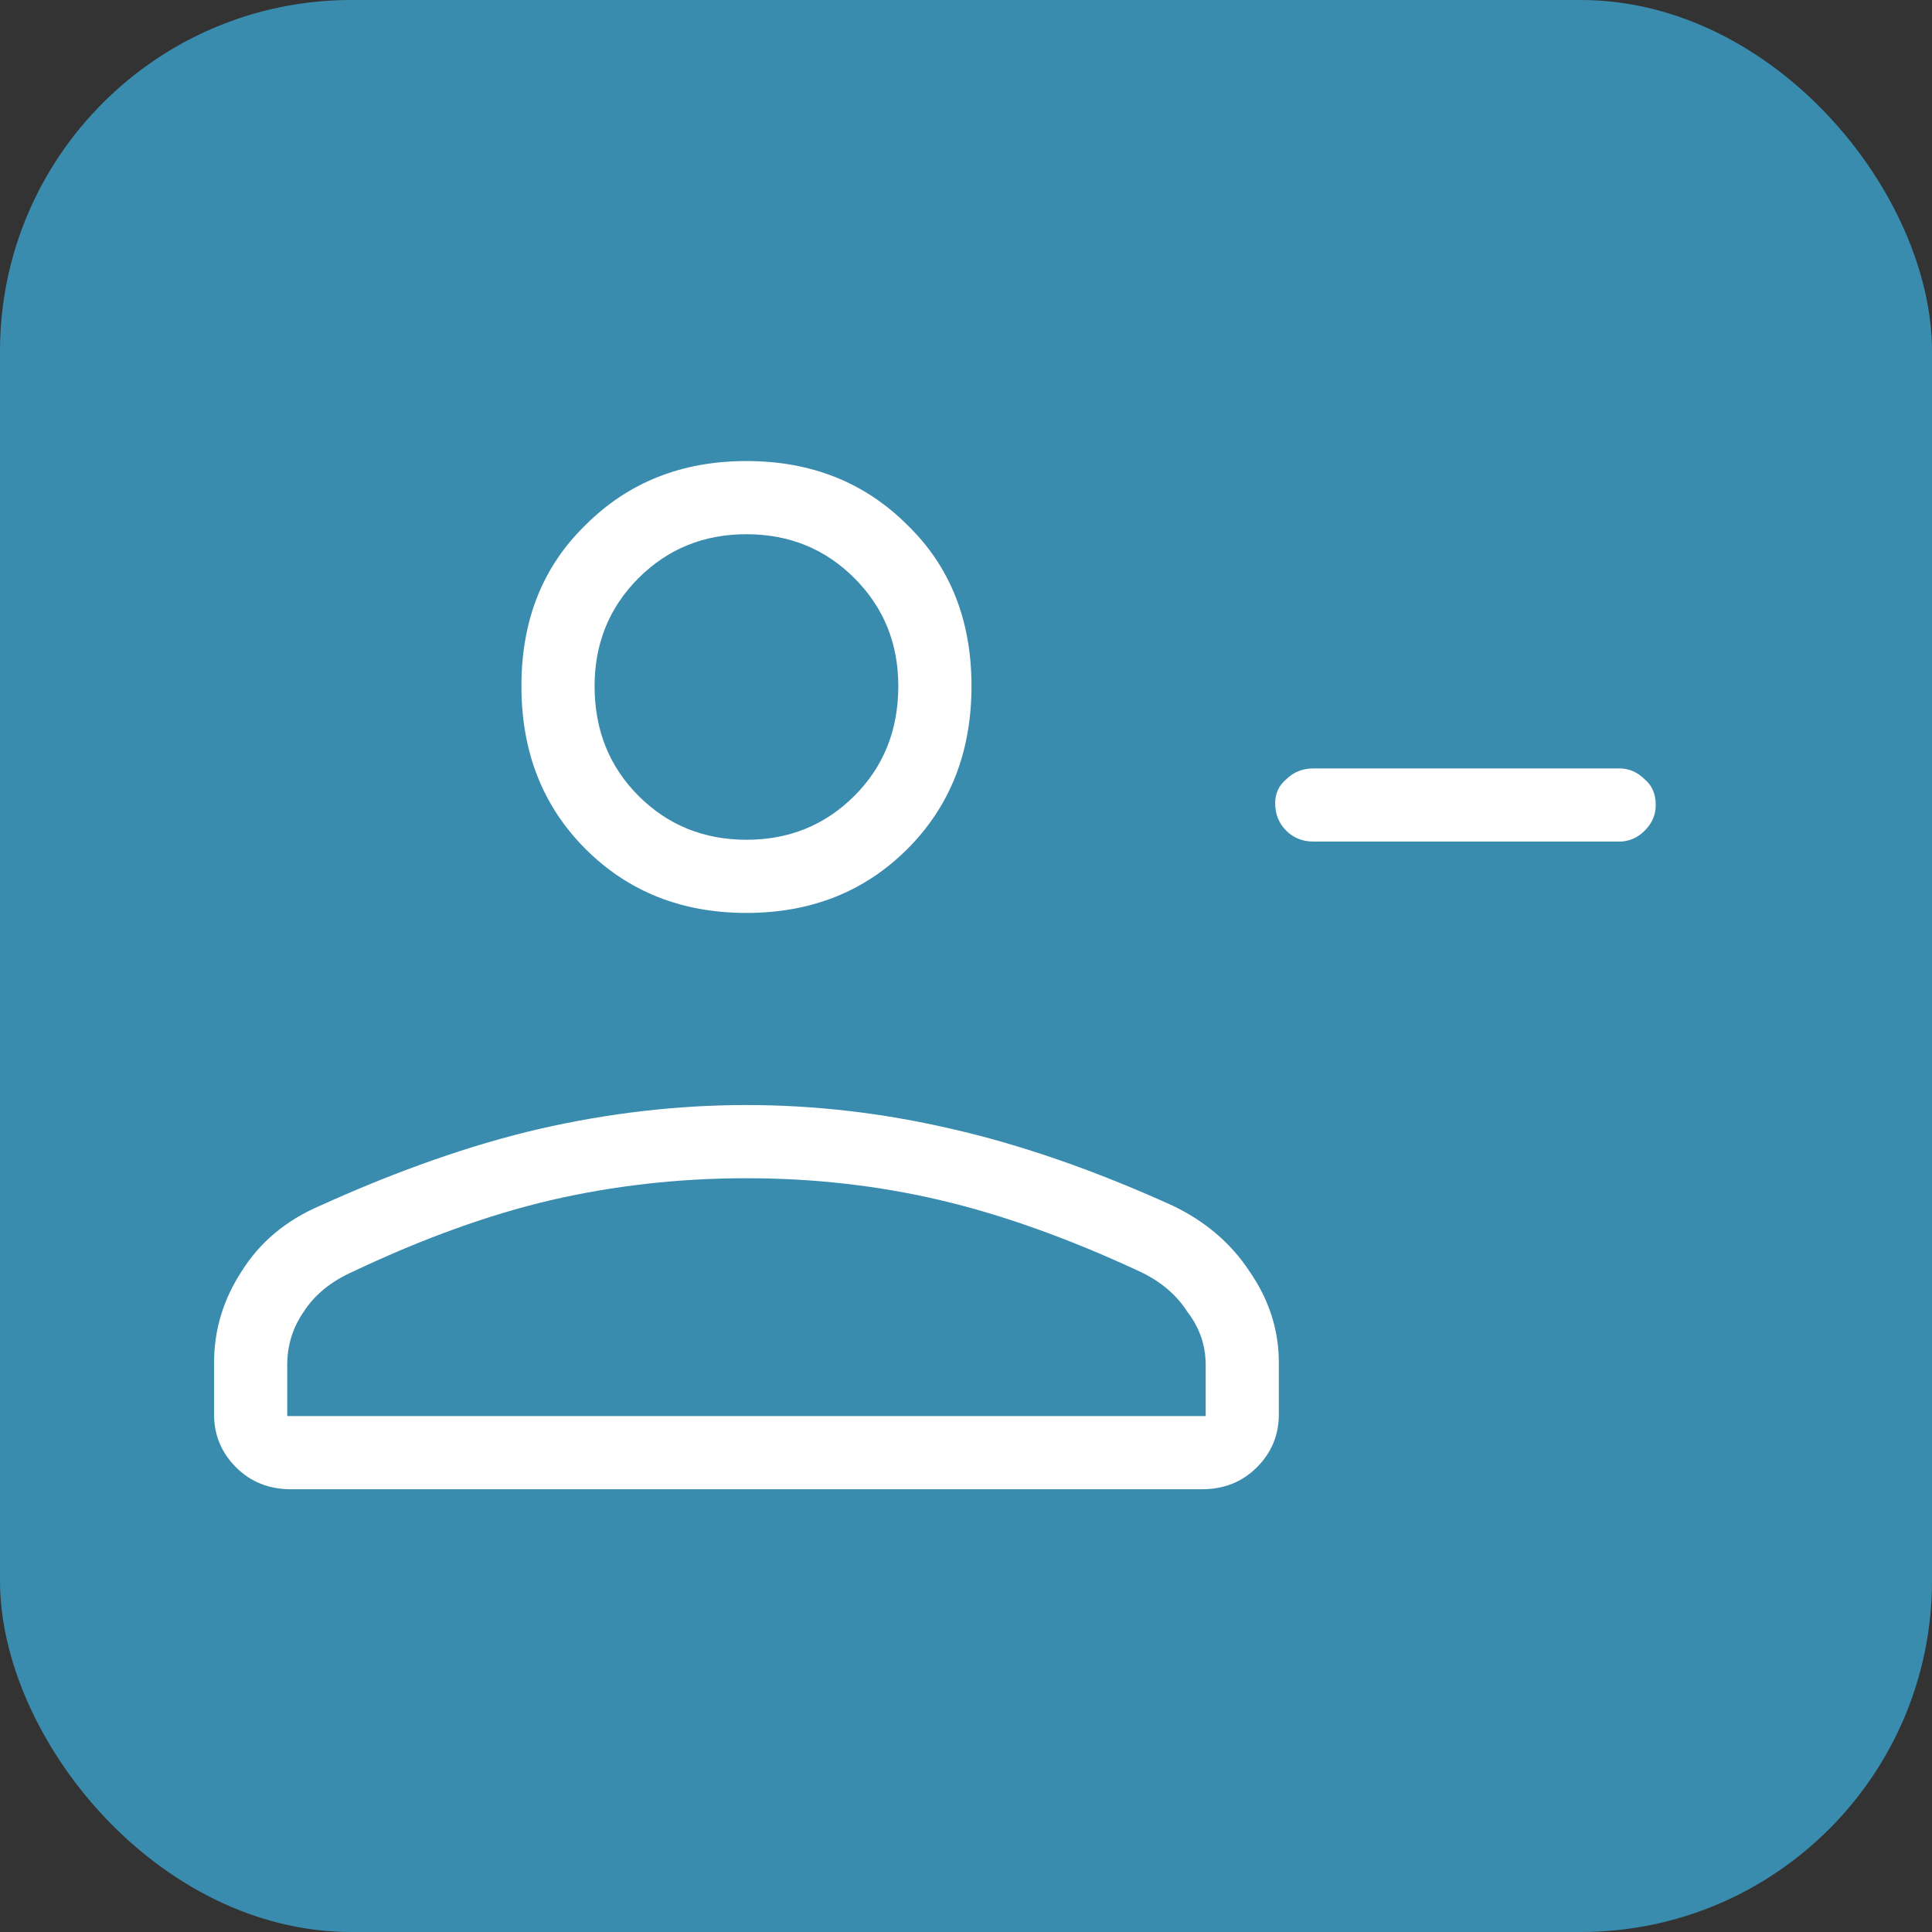
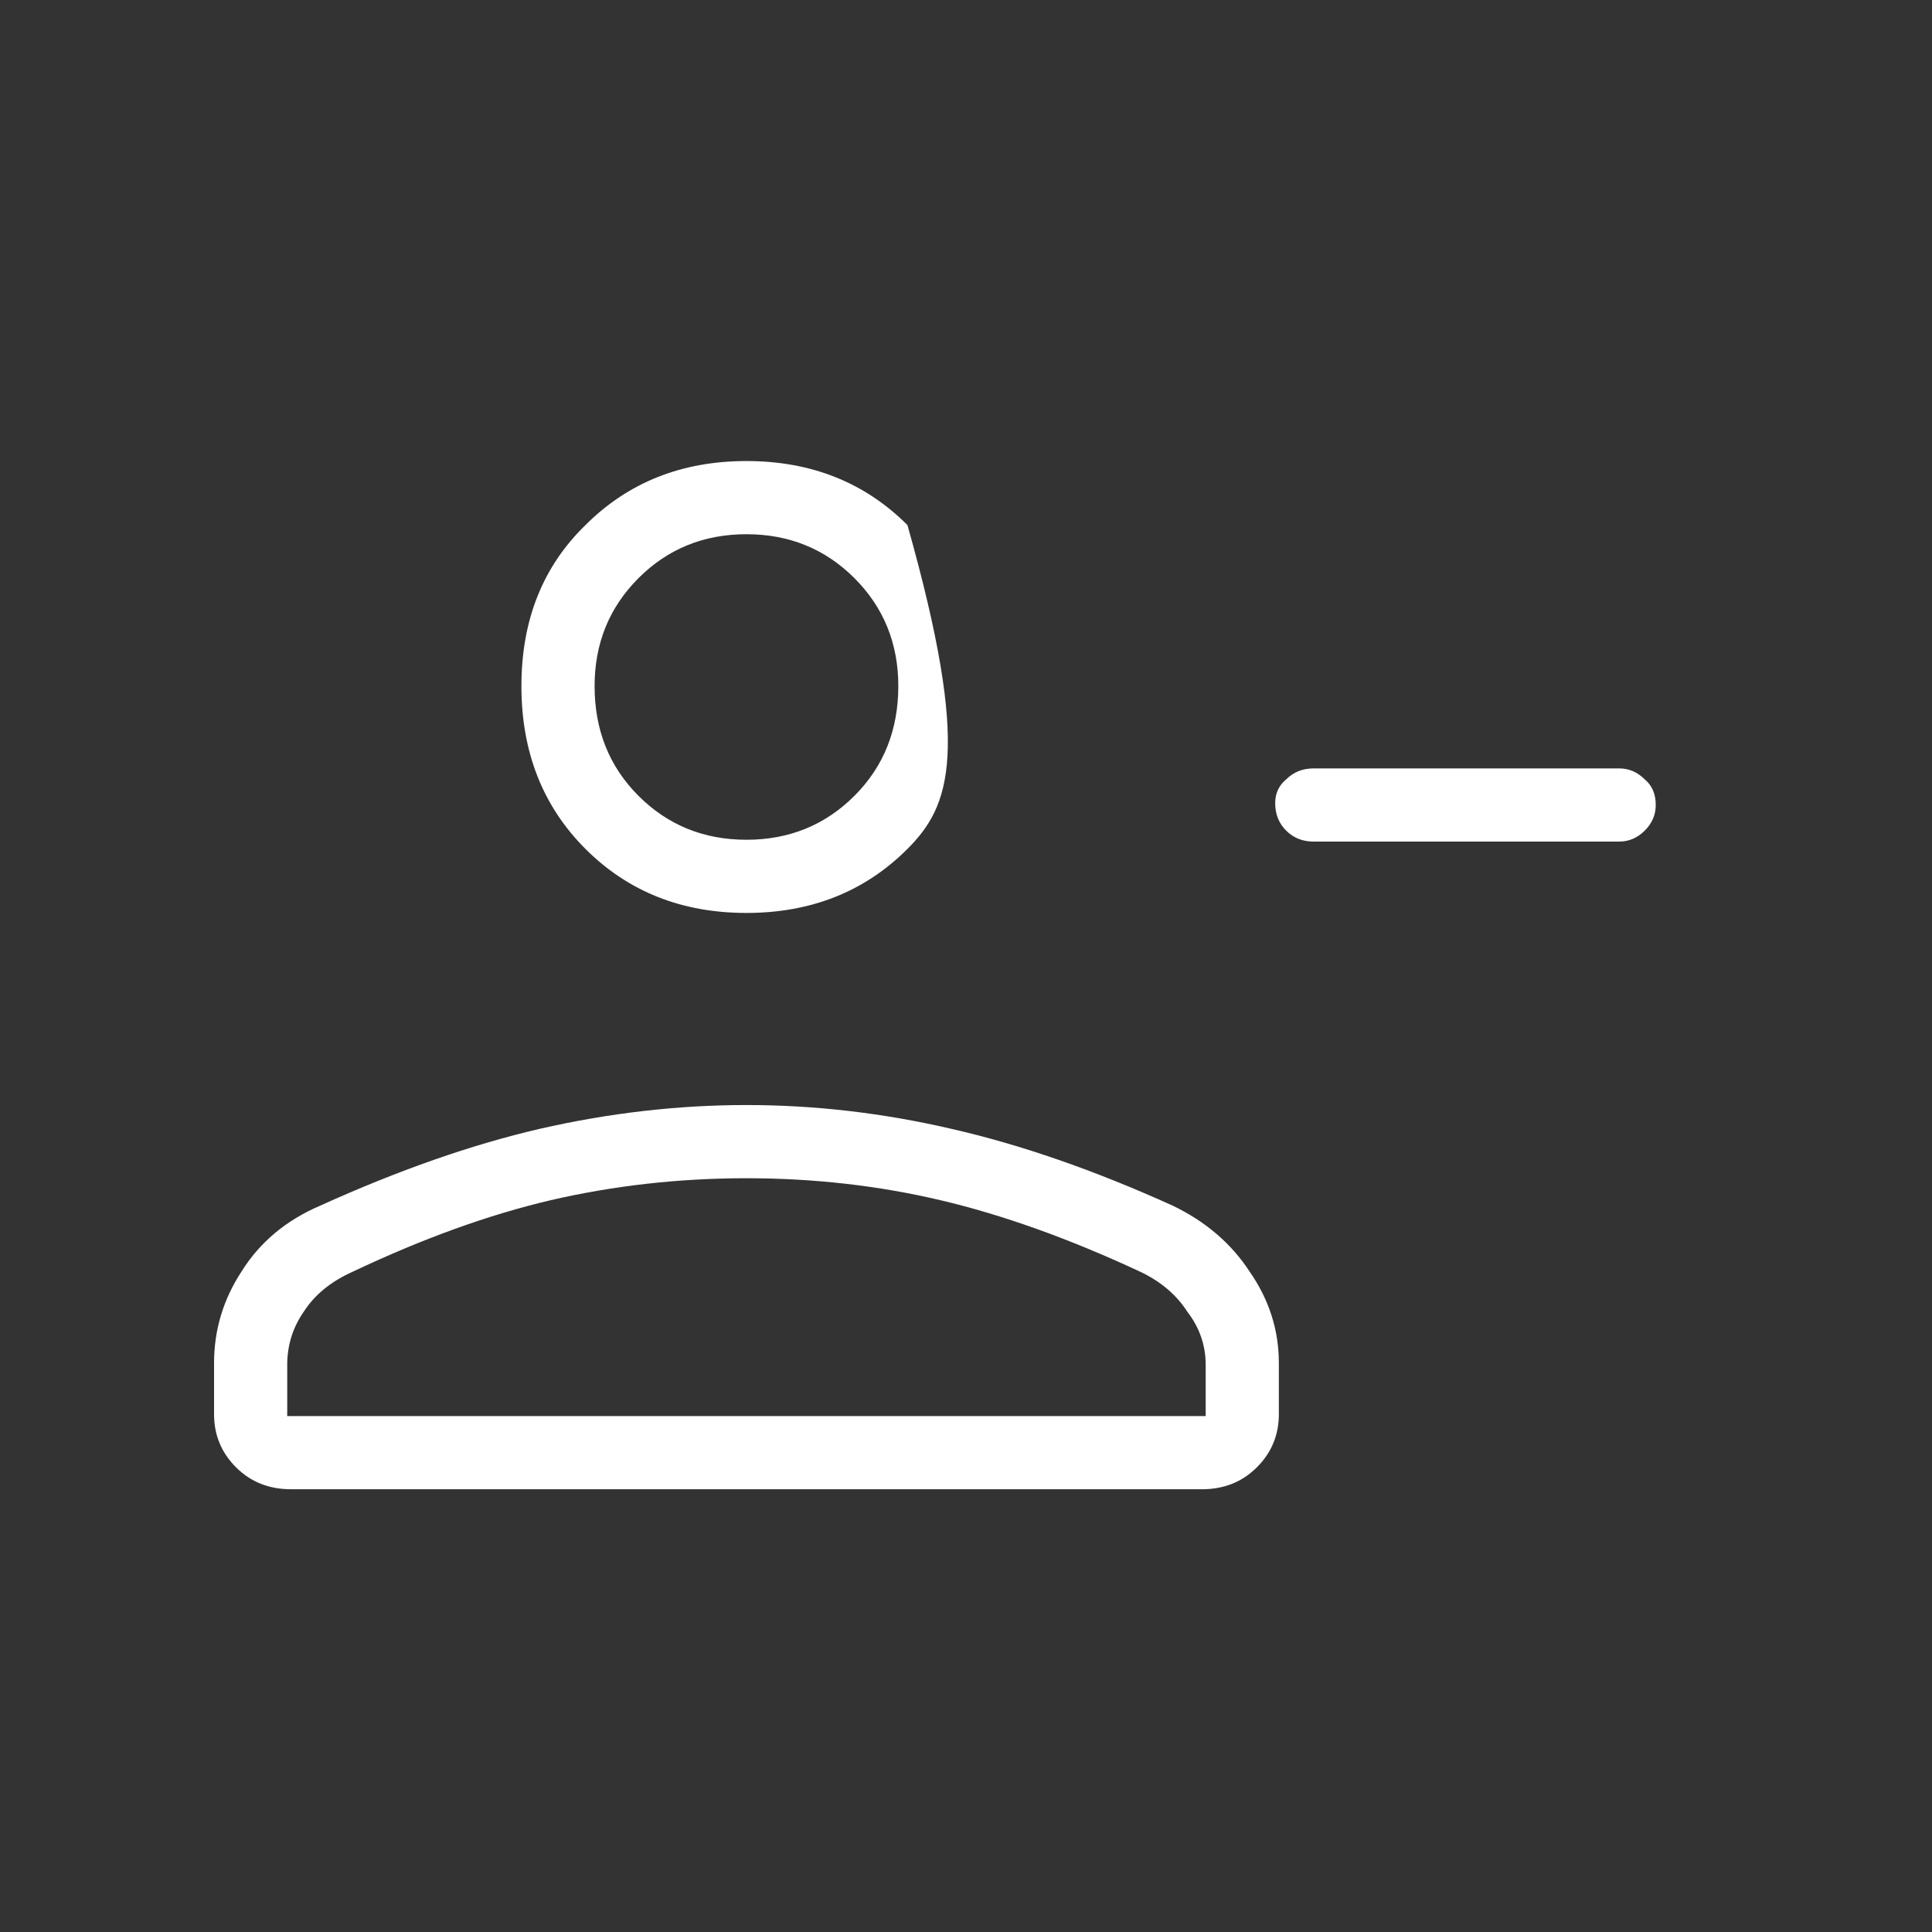
<svg xmlns="http://www.w3.org/2000/svg" width="88" height="88" viewBox="0 0 88 88" fill="none">
  <rect x="0" y="0" width="88" height="88" fill="#333333" stroke="none" />
-   <rect width="88" height="88" rx="16" fill="#3A8CAF" />
-   <path d="M59.833 35H73.75C74.194 35 74.583 35.167 74.917 35.5C75.25 35.778 75.417 36.167 75.417 36.667C75.417 37.111 75.25 37.5 74.917 37.833C74.583 38.167 74.194 38.333 73.75 38.333H59.833C59.333 38.333 58.917 38.167 58.583 37.833C58.25 37.5 58.083 37.083 58.083 36.583C58.083 36.139 58.25 35.778 58.583 35.5C58.917 35.167 59.333 35 59.833 35ZM34 41.583C31.056 41.583 28.611 40.611 26.667 38.667C24.722 36.722 23.75 34.25 23.75 31.25C23.75 28.25 24.722 25.806 26.667 23.917C28.611 21.972 31.056 21 34 21C36.944 21 39.389 21.972 41.333 23.917C43.278 25.806 44.25 28.25 44.25 31.25C44.25 34.25 43.278 36.722 41.333 38.667C39.389 40.611 36.944 41.583 34 41.583ZM9.75 64.417V62.083C9.75 60.583 10.167 59.194 11 57.917C11.833 56.583 13.028 55.583 14.583 54.917C18.139 53.306 21.472 52.139 24.583 51.417C27.75 50.694 30.889 50.333 34 50.333C37.111 50.333 40.222 50.694 43.333 51.417C46.5 52.139 49.861 53.306 53.417 54.917C54.917 55.639 56.083 56.639 56.917 57.917C57.806 59.194 58.25 60.583 58.25 62.083V64.417C58.25 65.361 57.917 66.167 57.25 66.833C56.583 67.5 55.75 67.833 54.75 67.833H13.25C12.25 67.833 11.417 67.5 10.75 66.833C10.083 66.167 9.75 65.361 9.75 64.417ZM13.083 64.5H54.917V62.167C54.917 61.278 54.639 60.472 54.083 59.75C53.583 58.972 52.861 58.361 51.917 57.917C48.694 56.417 45.667 55.333 42.833 54.667C40 54 37.056 53.667 34 53.667C30.944 53.667 27.972 54 25.083 54.667C22.25 55.333 19.25 56.417 16.083 57.917C15.083 58.361 14.333 58.972 13.833 59.75C13.333 60.472 13.083 61.278 13.083 62.167V64.5ZM34 38.25C35.944 38.25 37.583 37.583 38.917 36.25C40.25 34.917 40.917 33.25 40.917 31.25C40.917 29.306 40.25 27.667 38.917 26.333C37.583 25 35.944 24.333 34 24.333C32.056 24.333 30.417 25 29.083 26.333C27.75 27.667 27.083 29.306 27.083 31.25C27.083 33.25 27.75 34.917 29.083 36.25C30.417 37.583 32.056 38.25 34 38.25Z" fill="white" />
+   <path d="M59.833 35H73.75C74.194 35 74.583 35.167 74.917 35.5C75.25 35.778 75.417 36.167 75.417 36.667C75.417 37.111 75.25 37.5 74.917 37.833C74.583 38.167 74.194 38.333 73.75 38.333H59.833C59.333 38.333 58.917 38.167 58.583 37.833C58.25 37.5 58.083 37.083 58.083 36.583C58.083 36.139 58.25 35.778 58.583 35.5C58.917 35.167 59.333 35 59.833 35ZM34 41.583C31.056 41.583 28.611 40.611 26.667 38.667C24.722 36.722 23.75 34.25 23.75 31.25C23.75 28.25 24.722 25.806 26.667 23.917C28.611 21.972 31.056 21 34 21C36.944 21 39.389 21.972 41.333 23.917C44.25 34.25 43.278 36.722 41.333 38.667C39.389 40.611 36.944 41.583 34 41.583ZM9.75 64.417V62.083C9.75 60.583 10.167 59.194 11 57.917C11.833 56.583 13.028 55.583 14.583 54.917C18.139 53.306 21.472 52.139 24.583 51.417C27.75 50.694 30.889 50.333 34 50.333C37.111 50.333 40.222 50.694 43.333 51.417C46.5 52.139 49.861 53.306 53.417 54.917C54.917 55.639 56.083 56.639 56.917 57.917C57.806 59.194 58.25 60.583 58.25 62.083V64.417C58.25 65.361 57.917 66.167 57.25 66.833C56.583 67.5 55.75 67.833 54.75 67.833H13.25C12.25 67.833 11.417 67.5 10.75 66.833C10.083 66.167 9.75 65.361 9.75 64.417ZM13.083 64.5H54.917V62.167C54.917 61.278 54.639 60.472 54.083 59.75C53.583 58.972 52.861 58.361 51.917 57.917C48.694 56.417 45.667 55.333 42.833 54.667C40 54 37.056 53.667 34 53.667C30.944 53.667 27.972 54 25.083 54.667C22.25 55.333 19.25 56.417 16.083 57.917C15.083 58.361 14.333 58.972 13.833 59.75C13.333 60.472 13.083 61.278 13.083 62.167V64.5ZM34 38.25C35.944 38.25 37.583 37.583 38.917 36.25C40.25 34.917 40.917 33.25 40.917 31.25C40.917 29.306 40.25 27.667 38.917 26.333C37.583 25 35.944 24.333 34 24.333C32.056 24.333 30.417 25 29.083 26.333C27.75 27.667 27.083 29.306 27.083 31.25C27.083 33.25 27.75 34.917 29.083 36.25C30.417 37.583 32.056 38.25 34 38.25Z" fill="white" />
</svg>